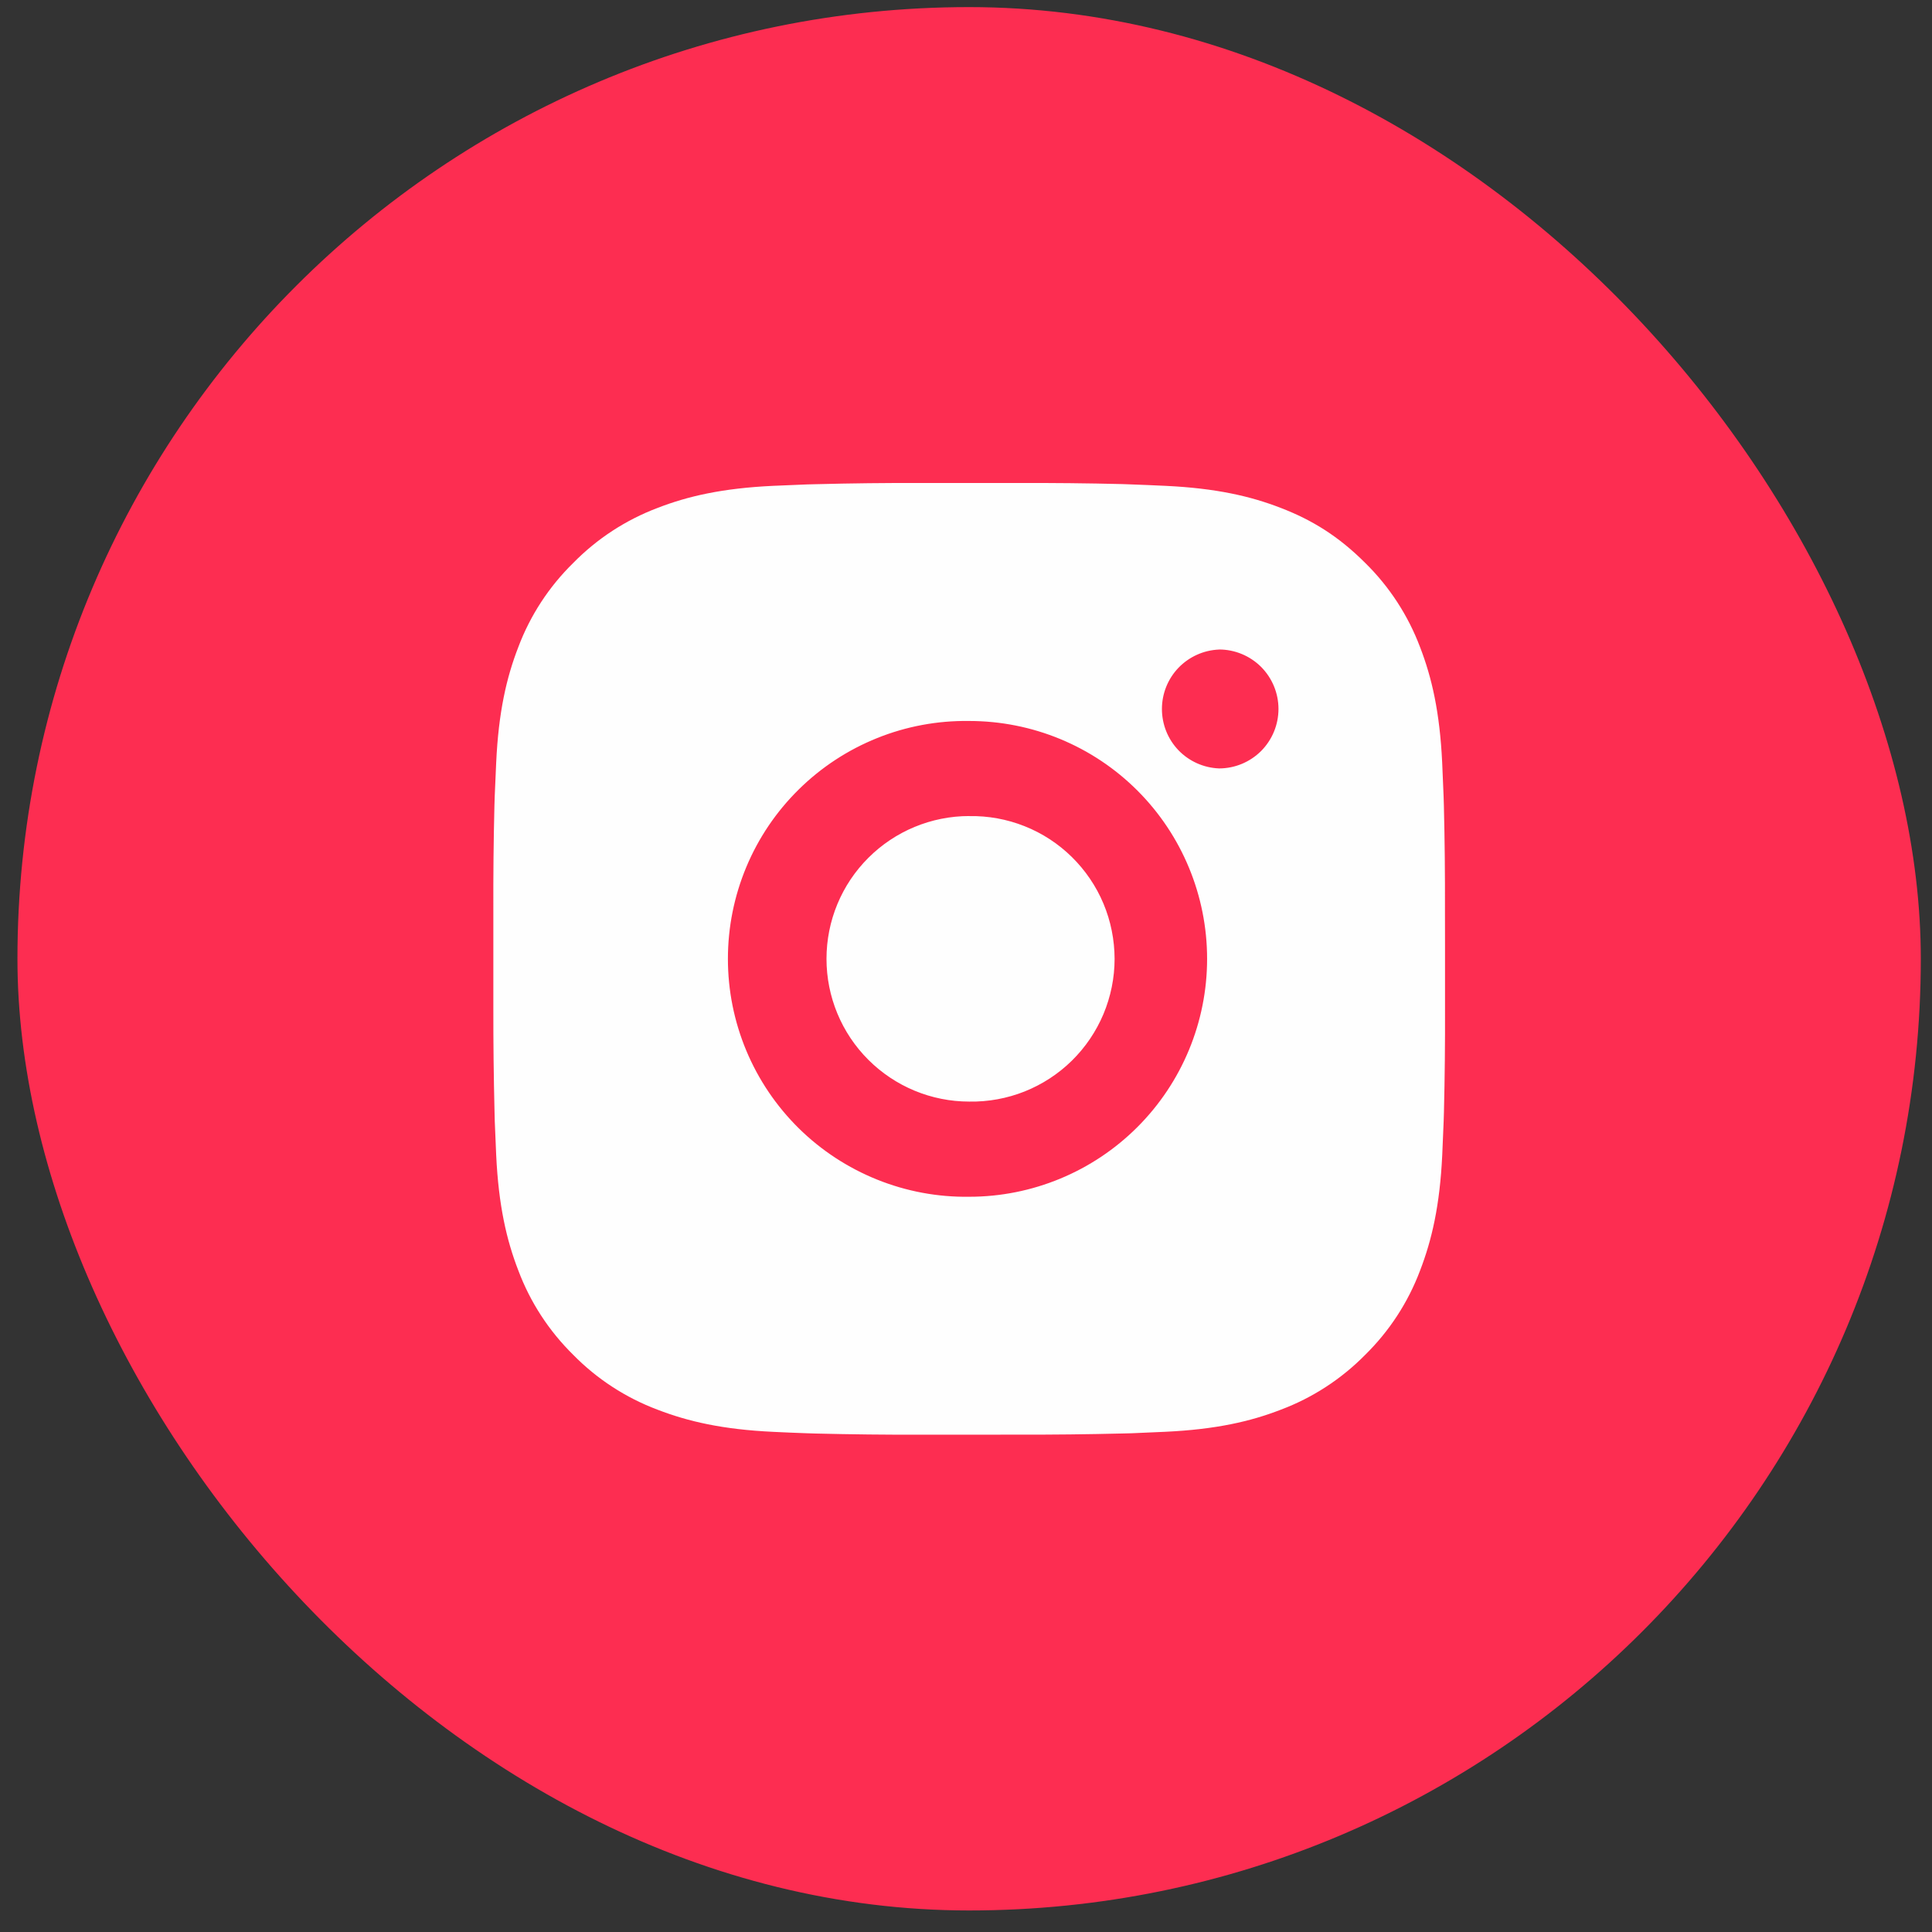
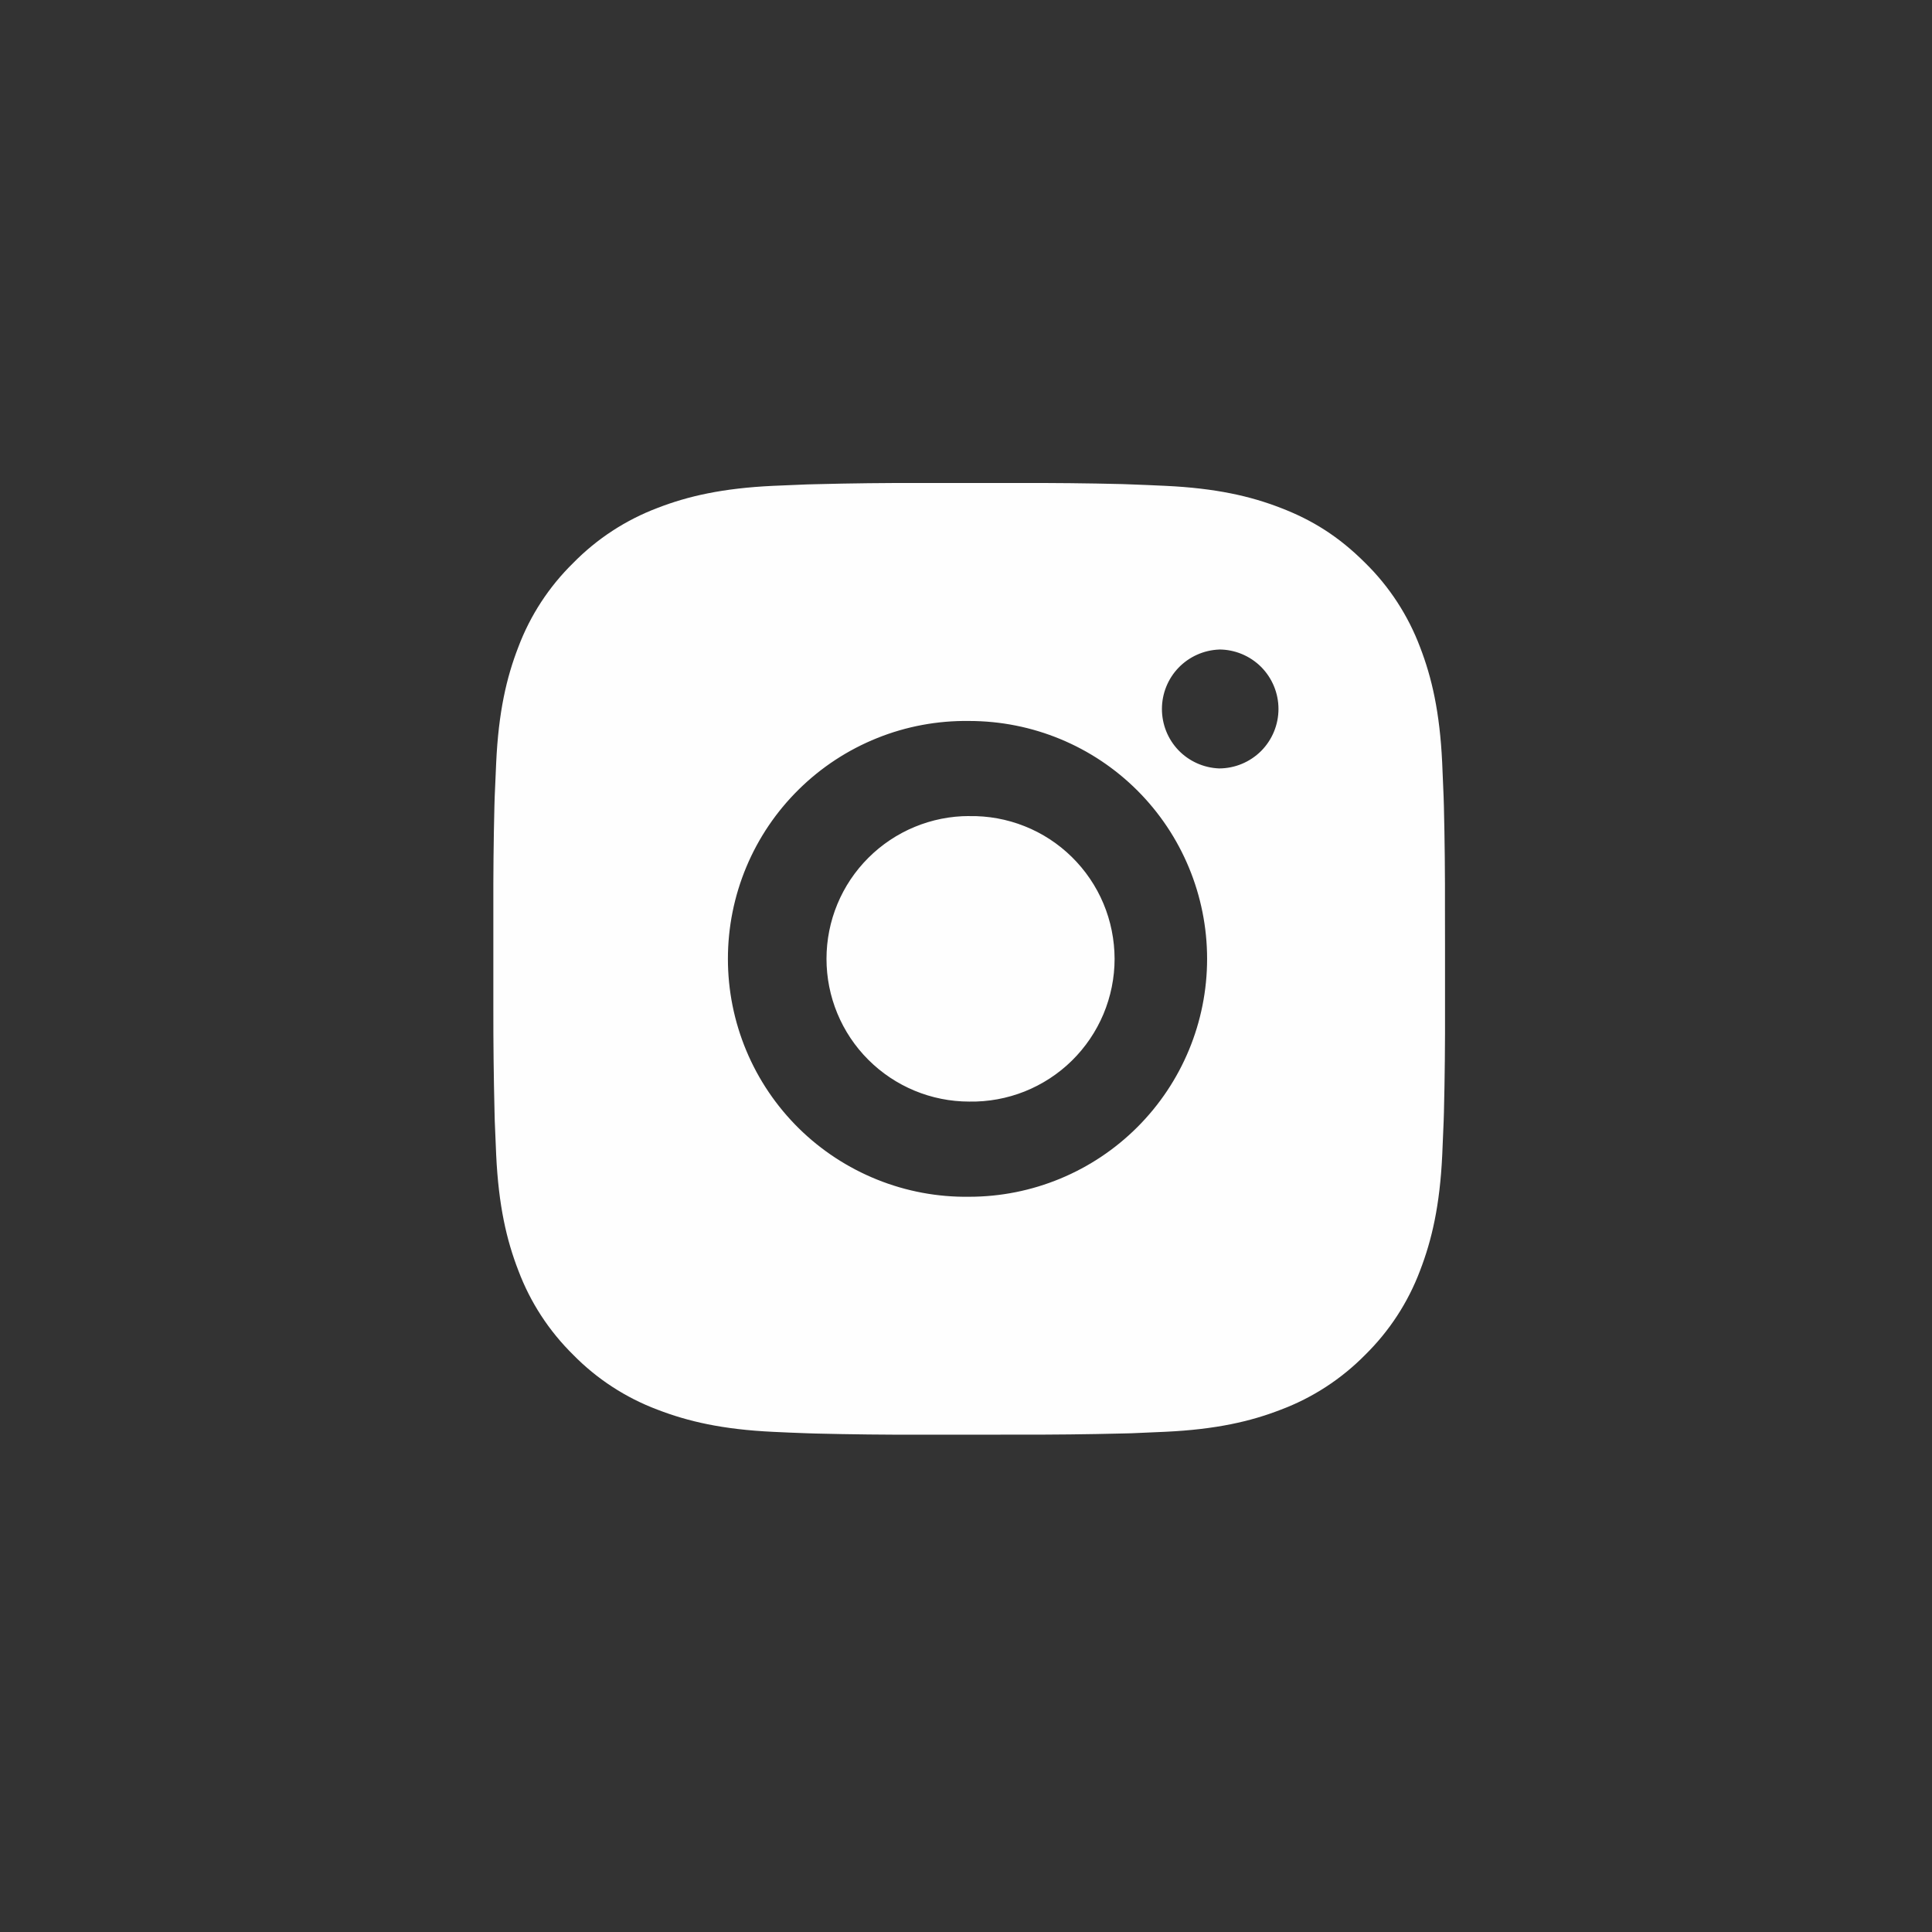
<svg xmlns="http://www.w3.org/2000/svg" width="34" height="34" viewBox="0 0 34 34" fill="none">
  <rect x="0" y="0" width="34" height="34" fill="#333333" stroke="none" />
-   <rect x="0.307" y="0.125" width="33.496" height="33.496" rx="16.748" fill="#FD2D51" />
  <path d="M17.917 8.5C18.528 8.498 19.139 8.504 19.75 8.519L19.913 8.525C20.1 8.531 20.285 8.54 20.509 8.55C21.4 8.592 22.008 8.732 22.541 8.939C23.094 9.152 23.559 9.44 24.025 9.906C24.451 10.324 24.78 10.83 24.991 11.389C25.197 11.922 25.338 12.531 25.38 13.422C25.39 13.645 25.398 13.831 25.405 14.018L25.41 14.181C25.425 14.791 25.431 15.402 25.429 16.013L25.43 16.637V17.735C25.432 18.346 25.426 18.957 25.411 19.568L25.406 19.73C25.399 19.918 25.391 20.103 25.381 20.326C25.339 21.217 25.197 21.825 24.991 22.359C24.781 22.918 24.451 23.424 24.025 23.843C23.606 24.268 23.1 24.598 22.541 24.808C22.008 25.015 21.4 25.155 20.509 25.197C20.285 25.207 20.1 25.216 19.913 25.223L19.75 25.227C19.139 25.242 18.528 25.249 17.917 25.247L17.292 25.248H16.196C15.585 25.25 14.974 25.243 14.363 25.228L14.201 25.223C14.002 25.216 13.803 25.208 13.604 25.198C12.713 25.156 12.105 25.014 11.571 24.808C11.012 24.598 10.506 24.269 10.088 23.843C9.662 23.424 9.332 22.918 9.122 22.359C8.915 21.825 8.774 21.217 8.732 20.326C8.723 20.128 8.715 19.929 8.707 19.73L8.703 19.568C8.688 18.957 8.681 18.346 8.682 17.735V16.013C8.68 15.402 8.686 14.791 8.701 14.181L8.706 14.018C8.713 13.831 8.721 13.645 8.732 13.422C8.773 12.53 8.914 11.923 9.121 11.389C9.331 10.83 9.662 10.324 10.089 9.906C10.507 9.48 11.013 9.15 11.571 8.939C12.105 8.732 12.713 8.592 13.604 8.55L14.201 8.525L14.363 8.521C14.974 8.505 15.585 8.498 16.195 8.5L17.917 8.5ZM17.056 12.688C16.501 12.68 15.95 12.782 15.436 12.989C14.921 13.196 14.452 13.503 14.057 13.893C13.662 14.282 13.348 14.746 13.134 15.258C12.92 15.77 12.81 16.319 12.81 16.874C12.81 17.429 12.92 17.978 13.134 18.49C13.348 19.002 13.662 19.466 14.057 19.856C14.452 20.245 14.921 20.552 15.436 20.759C15.95 20.966 16.501 21.069 17.056 21.061C18.167 21.061 19.232 20.619 20.017 19.834C20.802 19.049 21.243 17.984 21.243 16.874C21.243 15.763 20.802 14.698 20.017 13.913C19.232 13.128 18.167 12.688 17.056 12.688ZM17.056 14.362C17.39 14.356 17.721 14.416 18.032 14.54C18.342 14.663 18.624 14.847 18.862 15.081C19.1 15.315 19.29 15.594 19.419 15.902C19.548 16.209 19.614 16.54 19.615 16.874C19.615 17.207 19.548 17.538 19.419 17.846C19.29 18.153 19.101 18.432 18.863 18.666C18.625 18.9 18.342 19.084 18.032 19.208C17.722 19.331 17.391 19.392 17.057 19.386C16.391 19.386 15.752 19.121 15.281 18.65C14.809 18.179 14.545 17.54 14.545 16.874C14.545 16.207 14.809 15.568 15.281 15.097C15.752 14.626 16.391 14.361 17.057 14.361L17.056 14.362ZM21.453 11.431C21.182 11.442 20.927 11.557 20.739 11.752C20.552 11.947 20.448 12.207 20.448 12.477C20.448 12.748 20.552 13.008 20.739 13.203C20.927 13.398 21.182 13.512 21.453 13.523C21.73 13.523 21.996 13.413 22.193 13.217C22.389 13.02 22.499 12.754 22.499 12.476C22.499 12.199 22.389 11.933 22.193 11.736C21.996 11.54 21.73 11.43 21.453 11.43V11.431Z" fill="#FEFEFE" />
</svg>